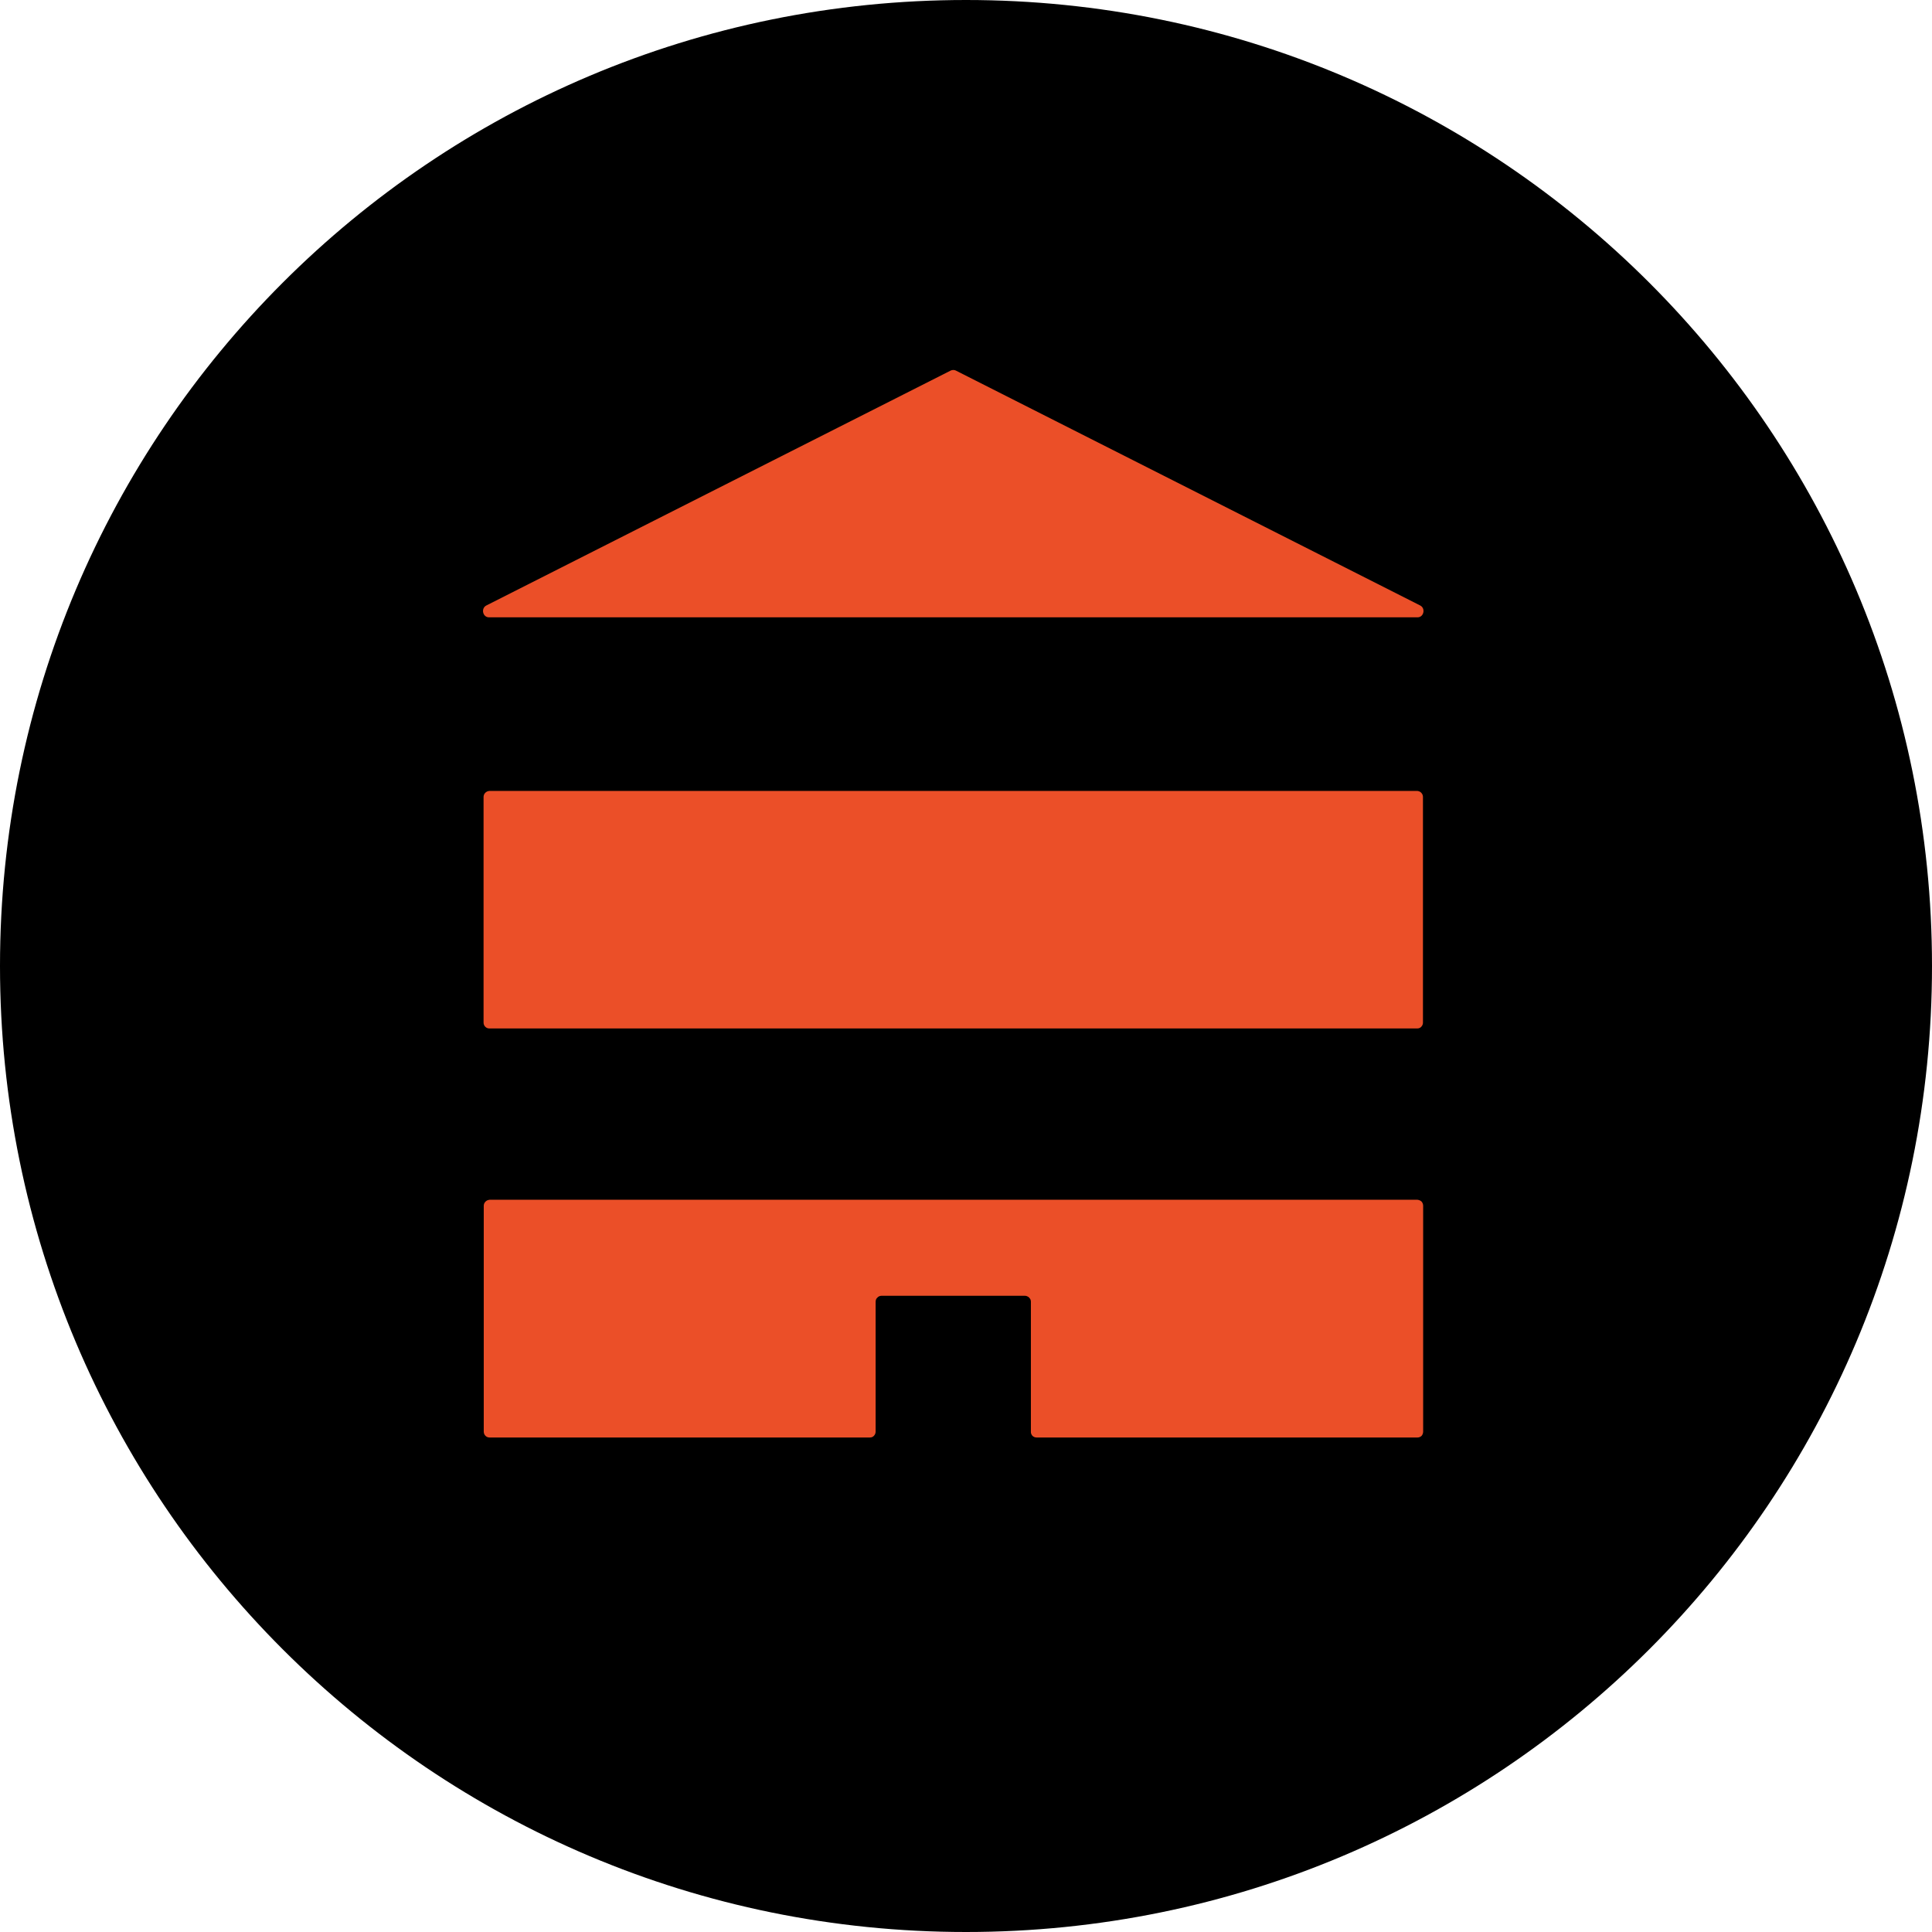
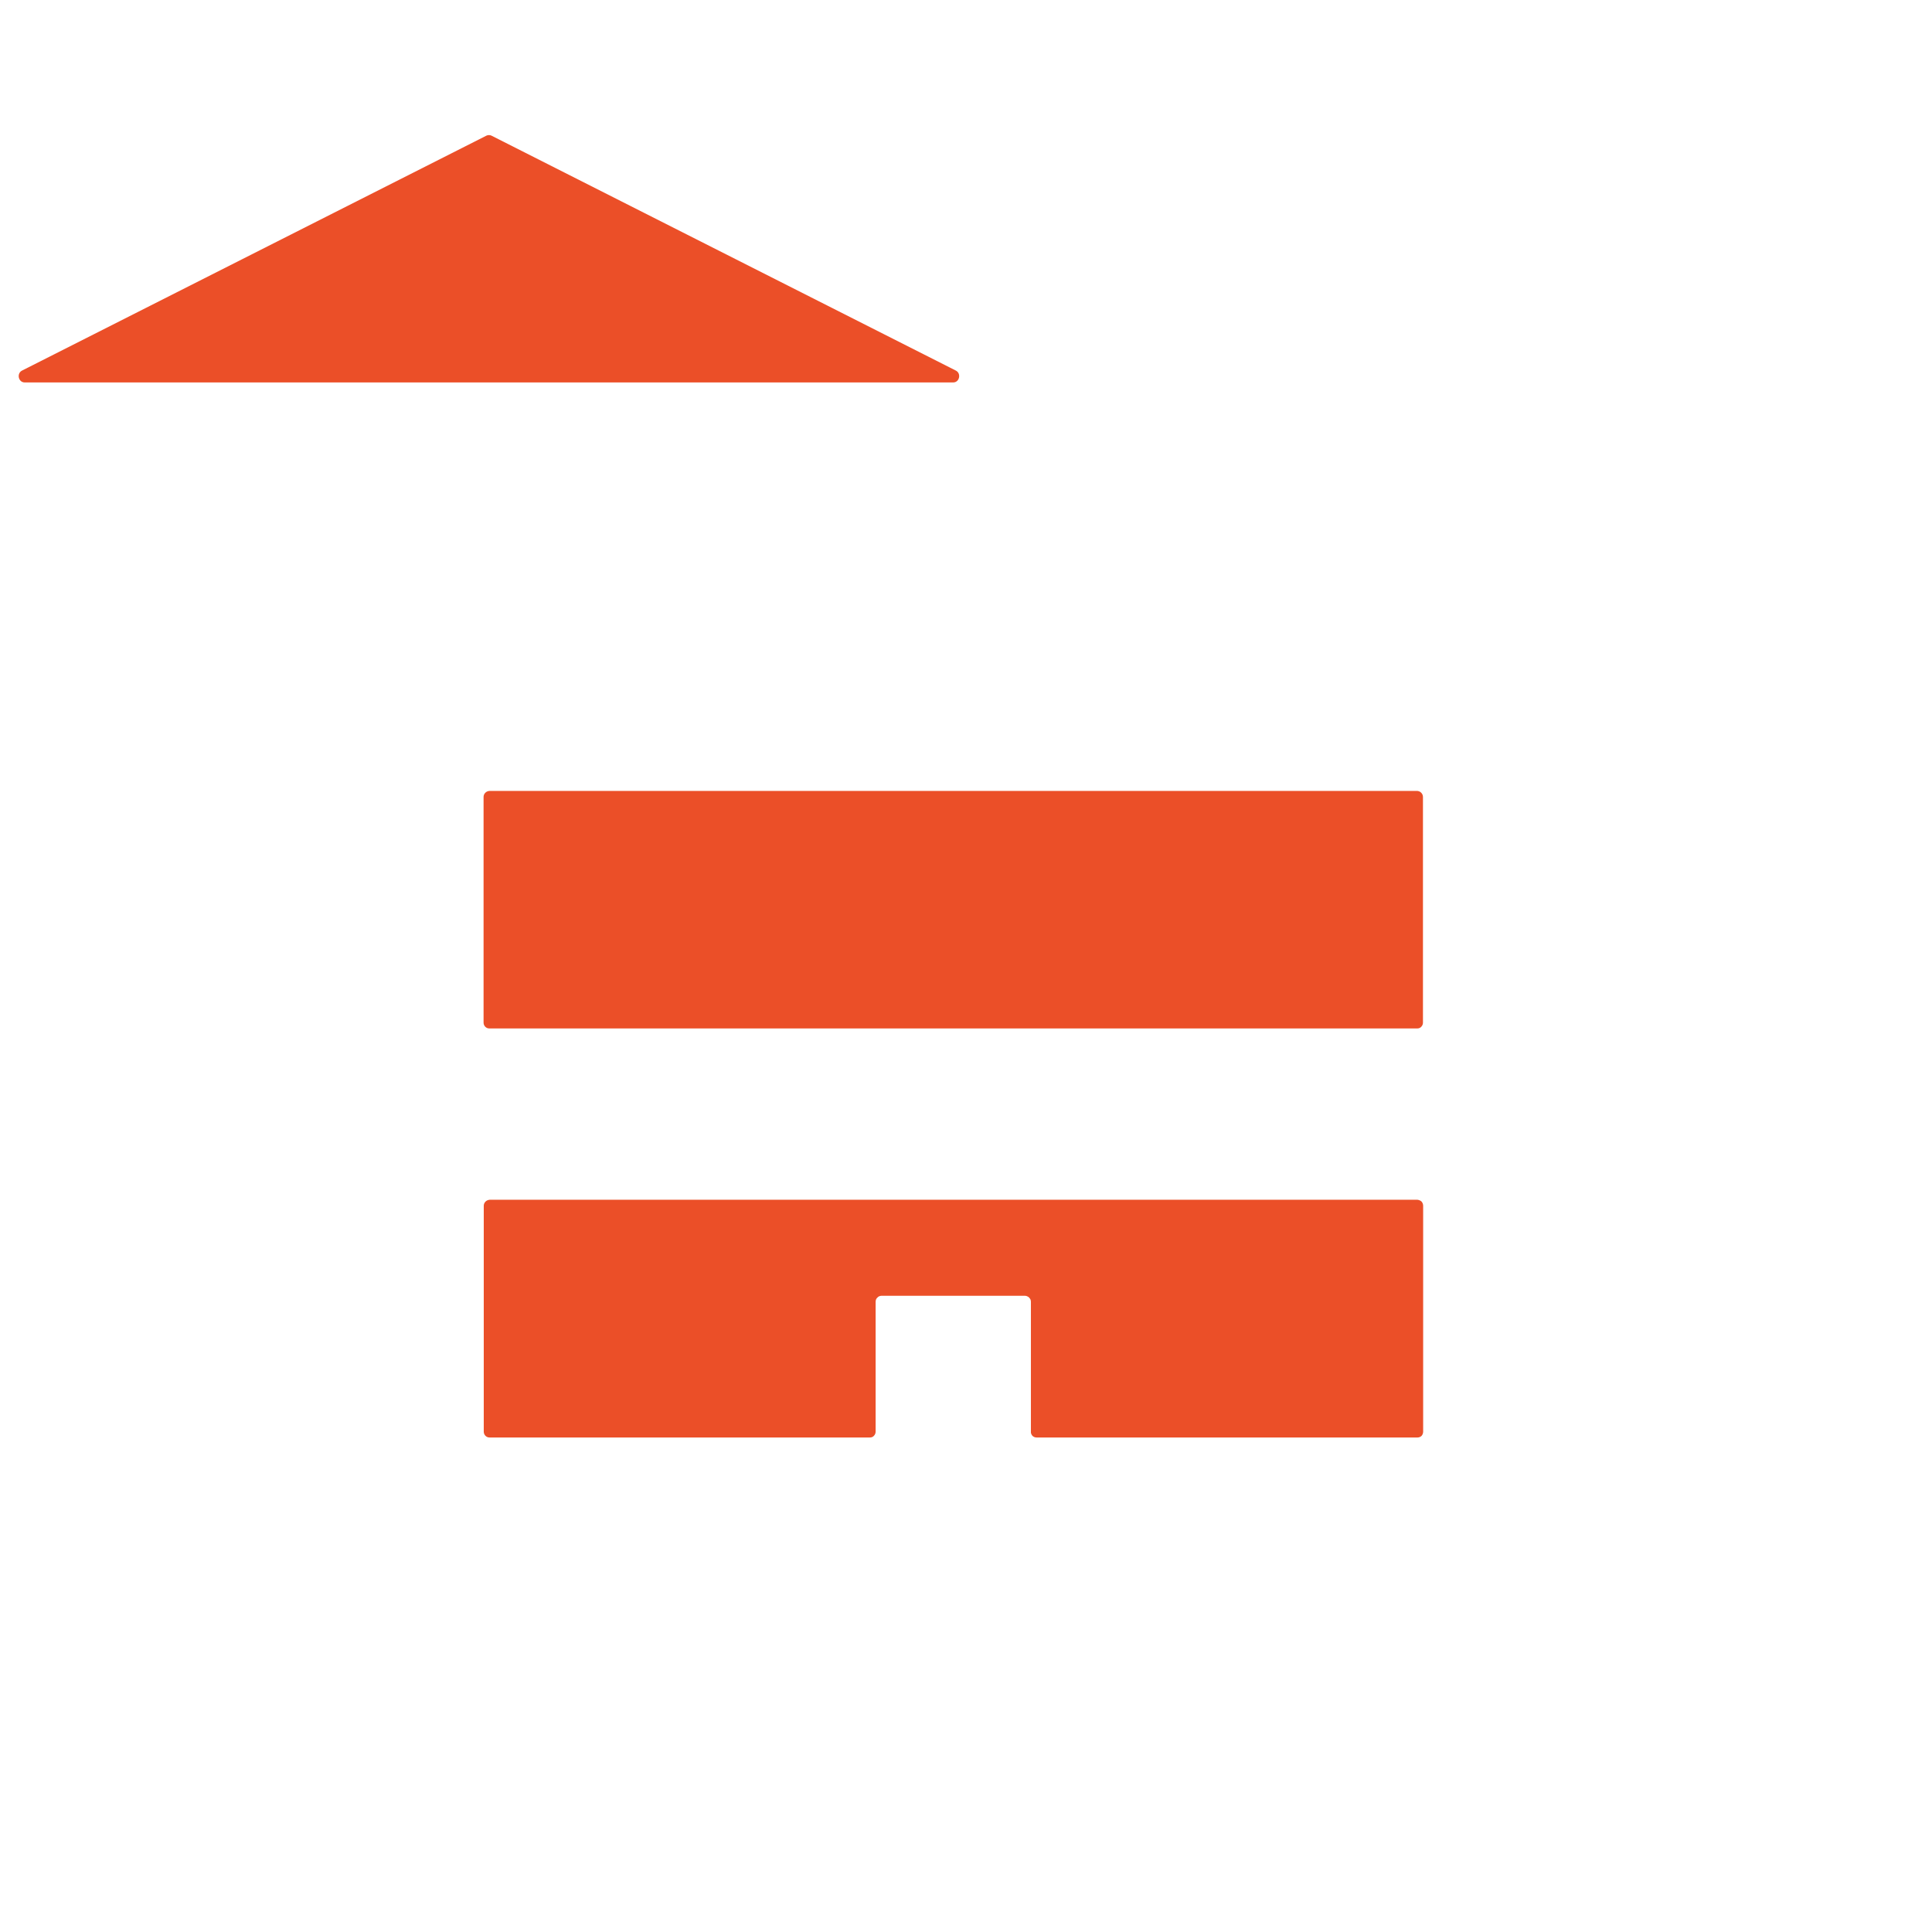
<svg xmlns="http://www.w3.org/2000/svg" version="1.2" viewBox="0 0 1024 1024" width="1024" height="1024">
  <style>.a{fill:#eb4f28}</style>
-   <path d="m512 1024c-283.1 0-512-228.9-512-512 0-283.1 228.9-512 512-512 283.1 0 512 228.9 512 512 0 283.1-228.9 512-512 512z" />
  <path class="a" d="m751.3 761.9h-201.9c-0.8 0-1.6-0.3-2.2-0.9-0.5-0.6-0.9-1.4-0.8-2.2v-68.8q0-0.6-0.2-1.2-0.3-0.6-0.7-1-0.4-0.5-1-0.7-0.5-0.3-1.2-0.3h-76.2q-0.6 0-1.2 0.3-0.5 0.2-0.9 0.7-0.5 0.4-0.7 1-0.2 0.6-0.2 1.2v68.8c0 0.8-0.3 1.6-0.9 2.2-0.5 0.6-1.3 0.9-2.1 0.9h-201.6c-0.9 0-1.6-0.3-2.2-0.9-0.6-0.6-0.9-1.4-0.9-2.2v-119.7c0-0.8 0.3-1.6 0.9-2.2 0.6-0.6 1.3-0.9 2.2-1h491.8c0.8 0.1 1.6 0.4 2.2 1 0.5 0.6 0.8 1.4 0.8 2.2v119.7c0 0.8-0.3 1.6-0.8 2.2-0.6 0.6-1.4 0.9-2.2 0.9z" />
  <path class="a" d="m751.2 545.1h-491.8c-0.9 0-1.6-0.3-2.2-0.9-0.6-0.6-0.9-1.4-0.9-2.2v-119.6c0-0.8 0.3-1.6 0.9-2.2 0.6-0.6 1.3-0.9 2.2-1h491.8c0.8 0.1 1.6 0.4 2.1 1 0.6 0.6 0.9 1.4 0.9 2.2v119.6c0 0.8-0.3 1.6-0.9 2.2-0.5 0.6-1.3 0.9-2.1 0.9z" />
-   <path class="a" d="m506.6 196.4l246.1 124.5c3 1.5 2 6.3-1.4 6.3h-492.1c-3.4 0-4.4-4.8-1.4-6.3l246.1-124.5q0.6-0.3 1.4-0.3 0.7 0 1.3 0.3z" />
+   <path class="a" d="m506.6 196.4c3 1.5 2 6.3-1.4 6.3h-492.1c-3.4 0-4.4-4.8-1.4-6.3l246.1-124.5q0.6-0.3 1.4-0.3 0.7 0 1.3 0.3z" />
</svg>